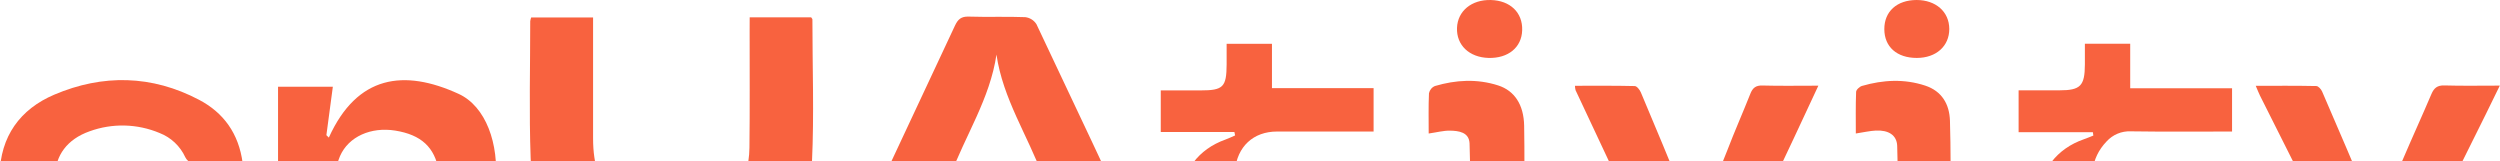
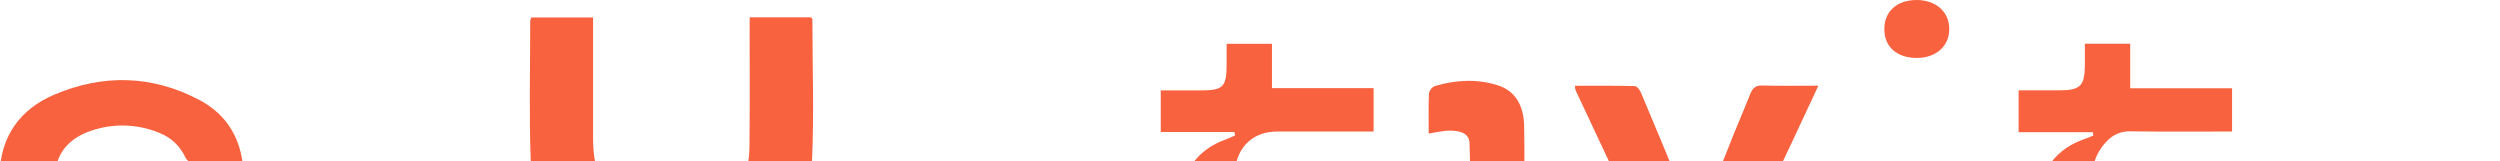
<svg xmlns="http://www.w3.org/2000/svg" width="1920" height="124" viewBox="0 0 1920 124" fill="none">
  <path d="M575.753 13.324H622.979C623.392 14.008 623.928 14.473 623.928 14.877C623.928 51.309 625.29 87.865 623.607 124.173C621.449 171.212 590.628 201.323 541.305 207.69C516.192 210.921 491.293 210.191 466.93 202.488C430.631 190.996 409.022 162.655 407.538 121.378C406.283 86.39 407.217 51.325 407.217 16.29C407.355 15.305 407.596 14.336 407.936 13.402H455.484V22.409C455.484 50.362 455.484 78.315 455.484 106.268C455.484 147.25 476.082 167.593 516.697 166.708C521.988 166.611 527.264 166.092 532.475 165.155C560.021 160.17 575.233 142.203 575.569 113.411C575.937 83.471 575.692 53.514 575.722 23.574L575.753 13.324Z" fill="#F8623F" />
-   <path d="M883.397 206.106C867.359 206.106 852.606 206.355 837.884 205.873C835.405 205.873 832.069 203.124 830.784 200.733C827.272 194.008 824.15 187.08 821.433 179.986C819.75 175.808 817.378 174.084 812.695 174.116C780.971 174.317 749.247 174.116 717.523 174.442C714.799 174.442 711.019 177.128 709.611 179.644C705.801 186.493 703.276 194.071 699.633 201.028C698.47 203.249 695.44 205.827 693.206 205.889C678.209 206.324 663.196 206.122 646.439 206.122C651.137 195.779 655.284 186.415 659.63 177.159C684.228 124.701 708.81 72.232 733.378 19.753C735.688 14.815 738.198 12.563 743.937 12.749C758.383 13.231 772.875 12.61 787.337 13.169C789.079 13.358 790.757 13.939 792.25 14.868C793.743 15.797 795.013 17.052 795.968 18.542C824.667 79.034 853.152 139.599 881.422 200.236C882.179 202.157 882.838 204.116 883.397 206.106ZM765.285 41.914C760.281 75.939 741.305 104.031 729.598 135.618H800.957C789.204 103.892 770.259 75.939 765.285 41.914Z" fill="#F8623F" />
-   <path d="M1742.77 223.857C1757.33 228.407 1770.47 229.944 1783.56 224.959C1786.95 223.707 1790.12 221.92 1792.95 219.664C1803.1 211.433 1803.67 208.622 1797.77 197.037C1777.05 155.791 1756.33 114.55 1735.61 73.315C1734.65 71.389 1733.9 69.339 1732.41 65.892C1748.65 65.892 1763.79 65.767 1778.92 66.078C1780.45 66.078 1782.61 68.485 1783.37 70.255C1795.62 98.674 1807.95 127.078 1819.72 155.667C1822.41 162.221 1823.1 169.644 1827.11 178.34C1827.61 177.075 1827.97 175.757 1828.18 174.411C1829.1 155.481 1838.18 139.346 1845.34 122.574C1852.5 105.802 1860.14 89.108 1867.31 72.274C1869.33 67.538 1871.9 65.457 1877.29 65.612C1890.9 66.031 1904.52 65.752 1919.85 65.752C1915.93 73.781 1912.6 80.738 1909.14 87.633C1887.71 130.696 1866.44 173.899 1844.6 216.76C1827.77 249.744 1801.4 266.594 1764.02 264.156C1743.91 262.836 1742.76 261.919 1742.76 241.809L1742.77 223.857Z" fill="#F8623F" />
  <path d="M1714.22 101.019C1687.57 101.019 1661.99 101.252 1636.38 100.863C1632.92 100.713 1629.47 101.33 1626.27 102.671C1623.07 104.012 1620.2 106.045 1617.85 108.628C1605.24 121.844 1604.86 137.792 1609.94 153.663C1614.62 168.339 1627.48 172.143 1641.33 172.889C1643.55 172.997 1645.78 172.982 1648 172.889C1671.05 172.174 1680.03 164.41 1684.12 141.24H1724.53C1730.24 163.354 1714.89 191.881 1691.11 201.028C1660.04 212.955 1628.36 212.737 1597.28 201.028C1576.26 193.093 1565.32 174.799 1566 151.955C1566.63 131.006 1579.53 114.172 1600.5 106.92C1602.93 106.081 1605.29 105.056 1607.69 104.109L1607.32 101.516H1550.29V69.37C1560.77 69.37 1571.21 69.37 1581.66 69.37C1597.83 69.37 1601.12 65.969 1601.19 49.508C1601.19 44.461 1601.19 39.398 1601.19 33.605H1636V67.77H1714.22V101.019Z" fill="#F8623F" />
  <path d="M1024.3 141.349H1065.61C1070.79 163.571 1056.65 191.198 1033.68 200.485C1001.62 213.452 968.805 213.203 936.76 200.314C927.468 196.577 919.574 189.963 914.197 181.413C908.821 172.863 906.237 162.811 906.811 152.685C907.806 131.27 920.416 114.576 941.045 107.215C943.601 106.314 946.064 105.088 948.559 104.016C948.375 103.131 948.192 102.261 948.023 101.376H891.462V69.432C901.685 69.432 911.846 69.432 922.069 69.432C939.453 69.432 941.963 66.854 942.055 49.446C942.055 44.414 942.055 39.383 942.055 33.637H976.87V67.708H1054.92V101.019H980.742C962.561 101.019 950.135 112.526 948.391 131.208C945.131 166.926 967.872 177.129 999.795 171.771C1015.89 169.115 1024.56 158.742 1024.3 141.349Z" fill="#F8623F" />
  <path d="M186.419 146.768C183.435 169.162 172.172 185.033 154.114 194.584C116.299 214.585 77.061 215.362 38.405 197.332C12.634 185.312 -0.787 163.587 -0.282 134.407C0.238 104.699 15.496 83.828 41.695 72.693C78.959 56.838 116.682 57.583 152.92 76.669C171.59 86.499 183.359 102.385 186.373 125.276C172.876 125.276 160.128 125.447 147.396 125.089C145.62 125.089 143.202 122.682 142.33 120.803C138.386 112.23 131.313 105.547 122.604 102.168C105.444 94.95 86.25 94.48 68.767 100.848C51.489 106.967 42.552 119.483 42.322 135.121C42.062 151.35 50.755 164.146 68.216 170.653C87.223 177.75 106.612 177.439 124.946 168.401C130.899 165.466 137.188 160.295 139.989 154.424C143.478 147.296 147.64 146.272 154.282 146.52C164.535 147.048 174.819 146.768 186.419 146.768Z" fill="#F8623F" />
  <path d="M1396.5 65.798C1389.83 80.085 1383.83 93.006 1377.77 105.911C1363.51 136.224 1349 166.475 1335.11 196.913C1331.82 204.119 1327.75 206.697 1319.97 206.308C1306.64 205.625 1293.24 206.308 1279.88 205.936C1277.41 205.936 1273.76 204.181 1272.78 202.177C1251.68 157.97 1230.76 113.665 1210.03 69.261C1209.75 68.154 1209.59 67.019 1209.56 65.876C1225.06 65.876 1240.16 65.721 1255.47 66.093C1257.11 66.093 1259.32 68.951 1260.17 70.954C1271.4 97.711 1282.74 124.406 1293.36 151.412C1297.18 161.164 1299.17 171.6 1302.14 182.331C1302.92 181.663 1304.29 181.089 1304.36 180.359C1306.78 157.065 1318.33 137.063 1326.43 115.818C1332.05 101.081 1338.46 86.67 1344.27 71.994C1346.06 67.491 1348.45 65.519 1353.55 65.674C1367.32 66.062 1381.14 65.798 1396.5 65.798Z" fill="#F8623F" />
-   <path d="M380.527 140.743H338.458C337.953 137.42 337.54 134.376 337.02 131.348C333.883 113.085 323.537 103.519 303.521 100.289C285.065 97.354 267.787 104.715 261.115 119.902C258.152 127.172 256.564 134.943 256.432 142.808C255.774 161.444 256.233 180.079 256.187 198.714C256.187 200.888 255.927 203.078 255.759 205.578H213.537V66.621H255.621C253.953 79.045 252.3 91.468 250.663 103.814L252.545 105.662C274.322 57.63 310.392 52.955 352.139 72.056C373.105 81.607 383.465 110.43 380.527 140.743Z" fill="#F8623F" />
  <path d="M1097.23 102.541C1097.23 91.856 1096.99 81.716 1097.45 71.606C1097.71 70.373 1098.27 69.224 1099.07 68.258C1099.86 67.292 1100.88 66.538 1102.04 66.062C1118.1 61.325 1134.36 60.409 1150.55 65.596C1163.11 69.634 1170.26 80.334 1170.55 96.655C1170.92 117.558 1170.69 138.476 1170.72 159.378C1170.72 162.484 1170.72 165.481 1170.72 169.659H1213.25V205.532H1080.31V170.264H1128.86C1128.86 149.455 1129.4 129.779 1128.62 110.165C1128.27 101.469 1120.23 100.413 1113.42 100.335C1108.56 100.273 1103.6 101.624 1097.23 102.541Z" fill="#F8623F" />
-   <path d="M1540.71 205.656H1408.03V170.296H1457.27C1457.27 150.107 1457.76 131.037 1457.04 111.967C1456.72 103.69 1450.26 99.792 1440.58 100.274C1435.99 100.506 1431.27 101.625 1425.27 102.525C1425.27 91.794 1425.08 81.203 1425.49 70.628C1425.49 68.951 1428.21 66.466 1430.08 65.969C1446.18 61.31 1462.43 60.425 1478.56 65.752C1491.31 69.96 1497.18 79.93 1497.57 92.788C1498.23 114.778 1498.03 136.814 1498.18 158.819C1498.18 162.143 1498.18 165.466 1498.18 169.876H1540.62L1540.71 205.656Z" fill="#F8623F" />
-   <path d="M1143.2 44.492C1128.33 44.057 1118.47 34.646 1118.98 21.369C1119.47 8.448 1130.19 -0.372 1144.99 0.016C1159.79 0.404 1169.48 9.597 1169.03 23.232C1168.65 36.417 1158.31 44.88 1143.2 44.492Z" fill="#F8623F" />
  <path d="M1472.1 44.492C1456.8 44.492 1447.19 35.982 1447.16 22.393C1447.13 8.805 1456.77 0.078 1471.92 0C1486.72 0 1497 9.023 1497.05 22.207C1497.09 35.392 1486.99 44.492 1472.1 44.492Z" fill="#F8623F" />
</svg>